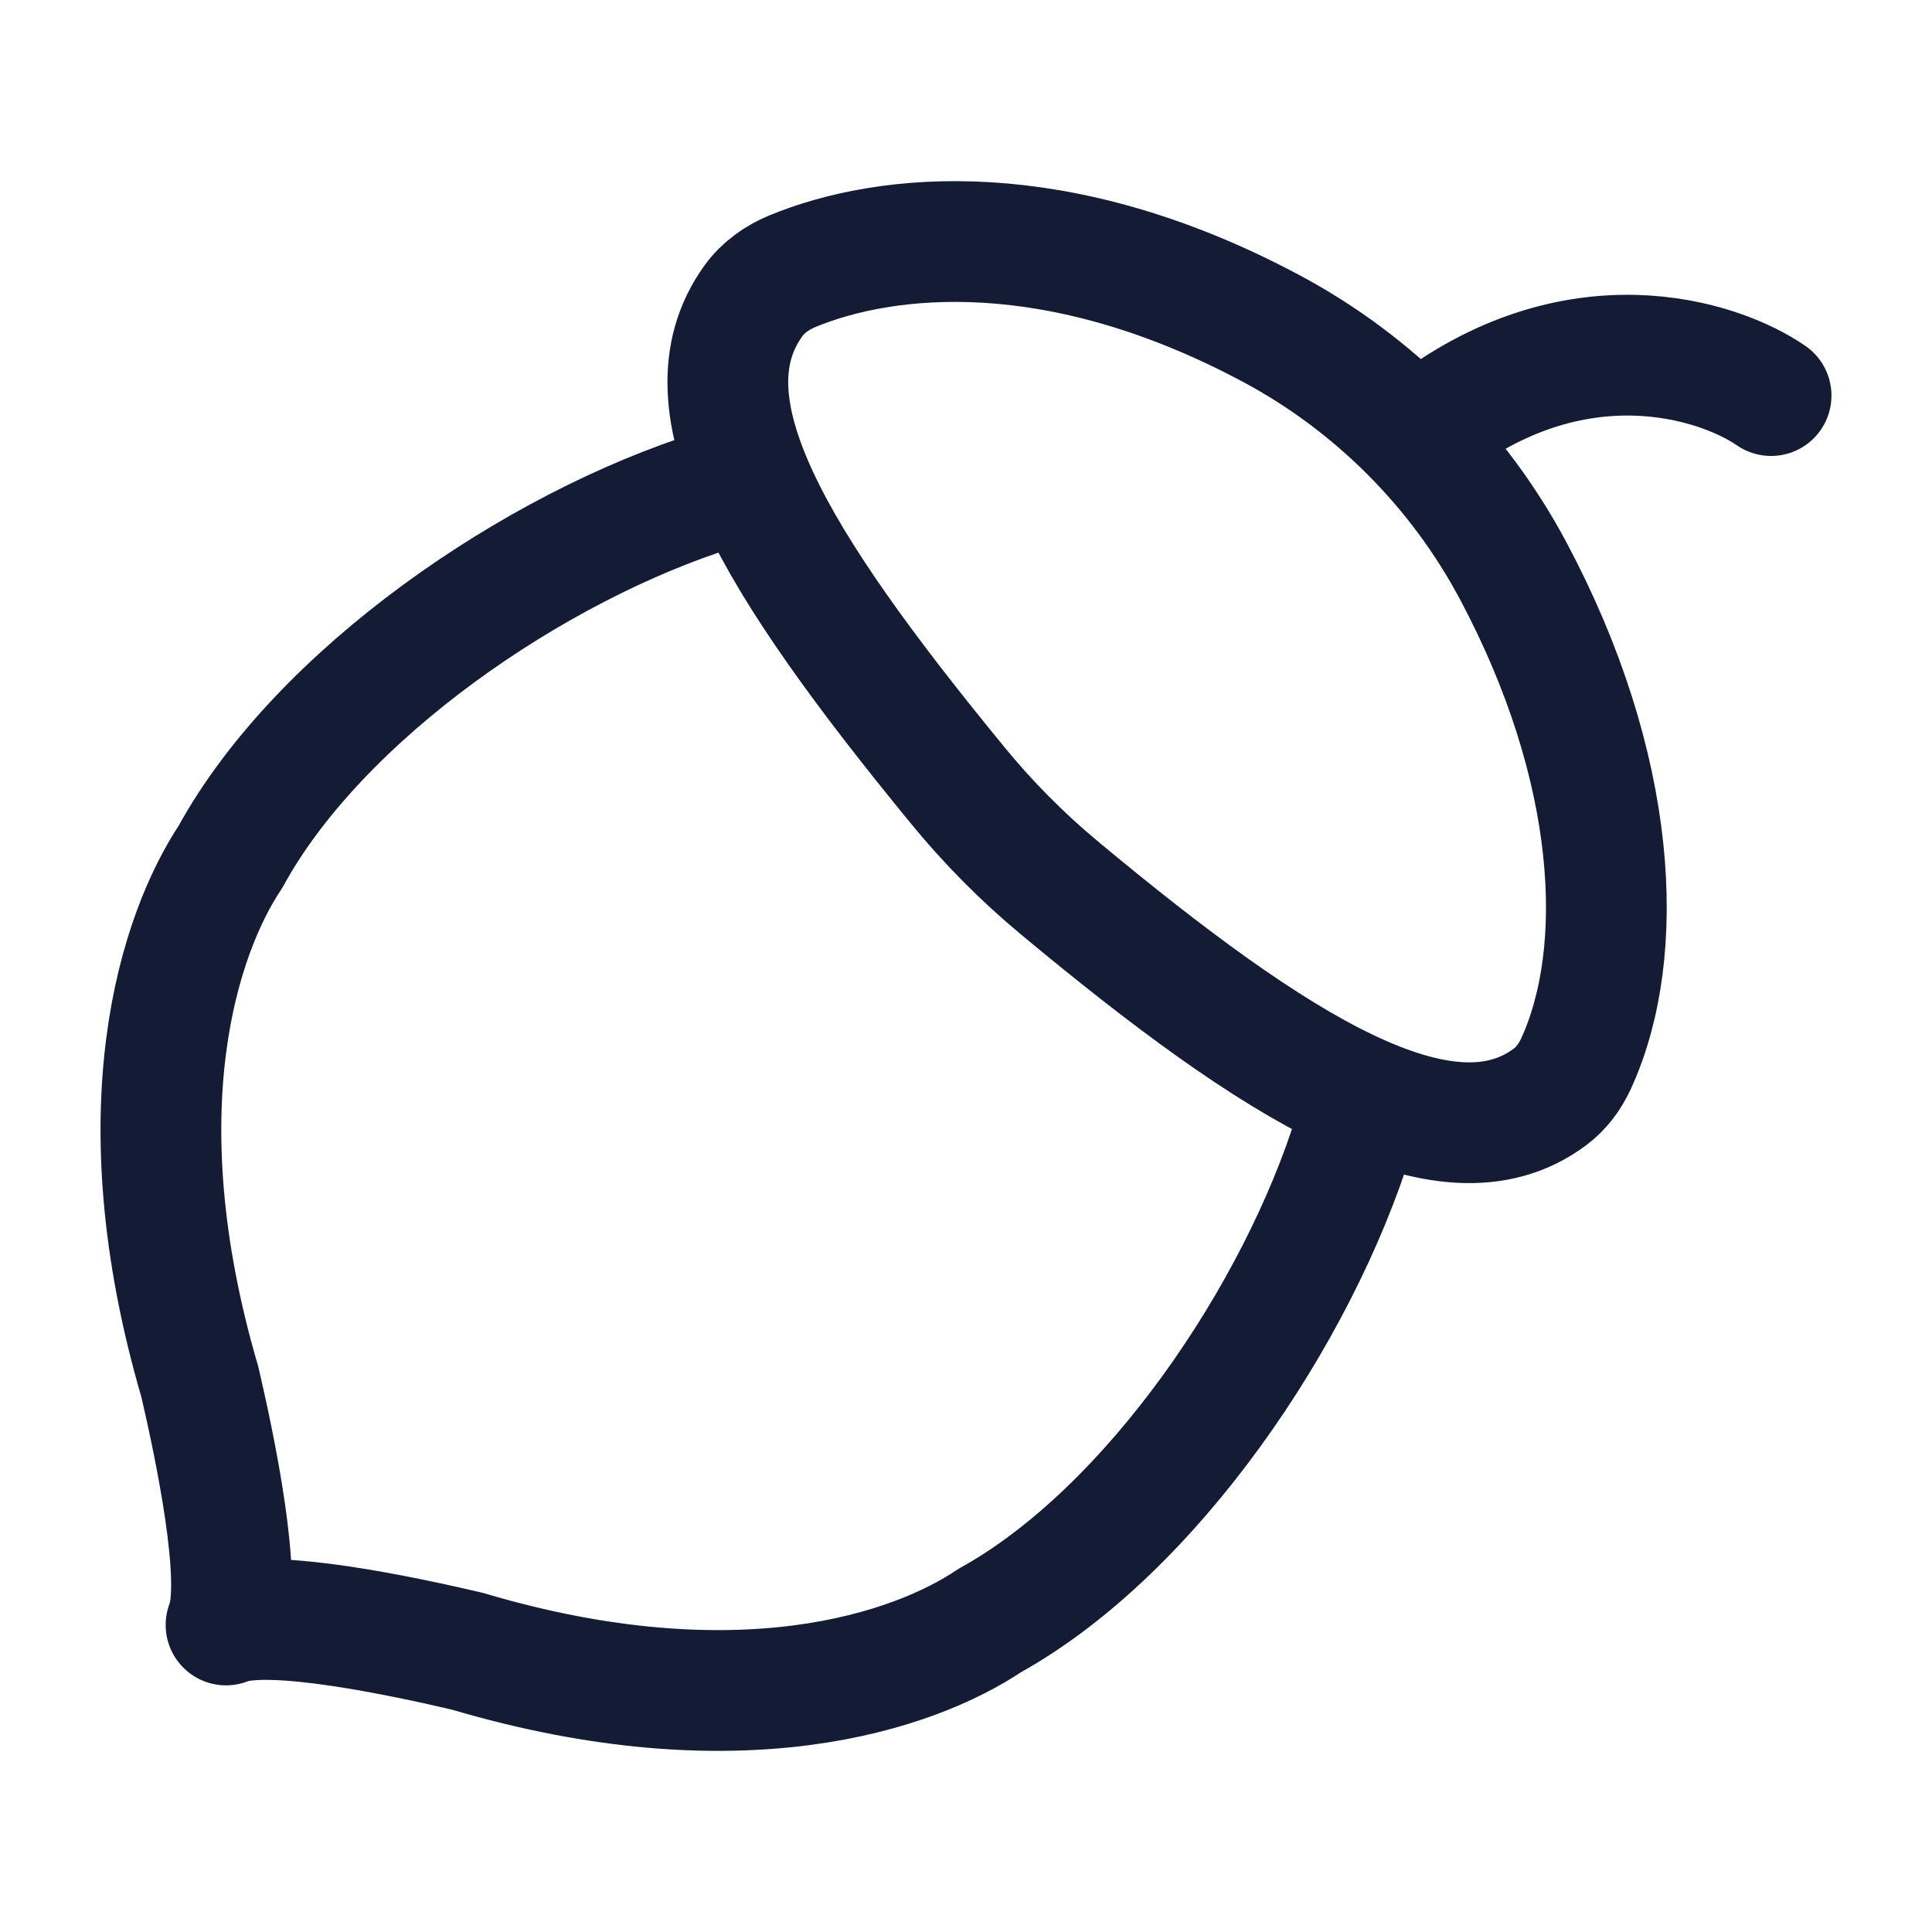
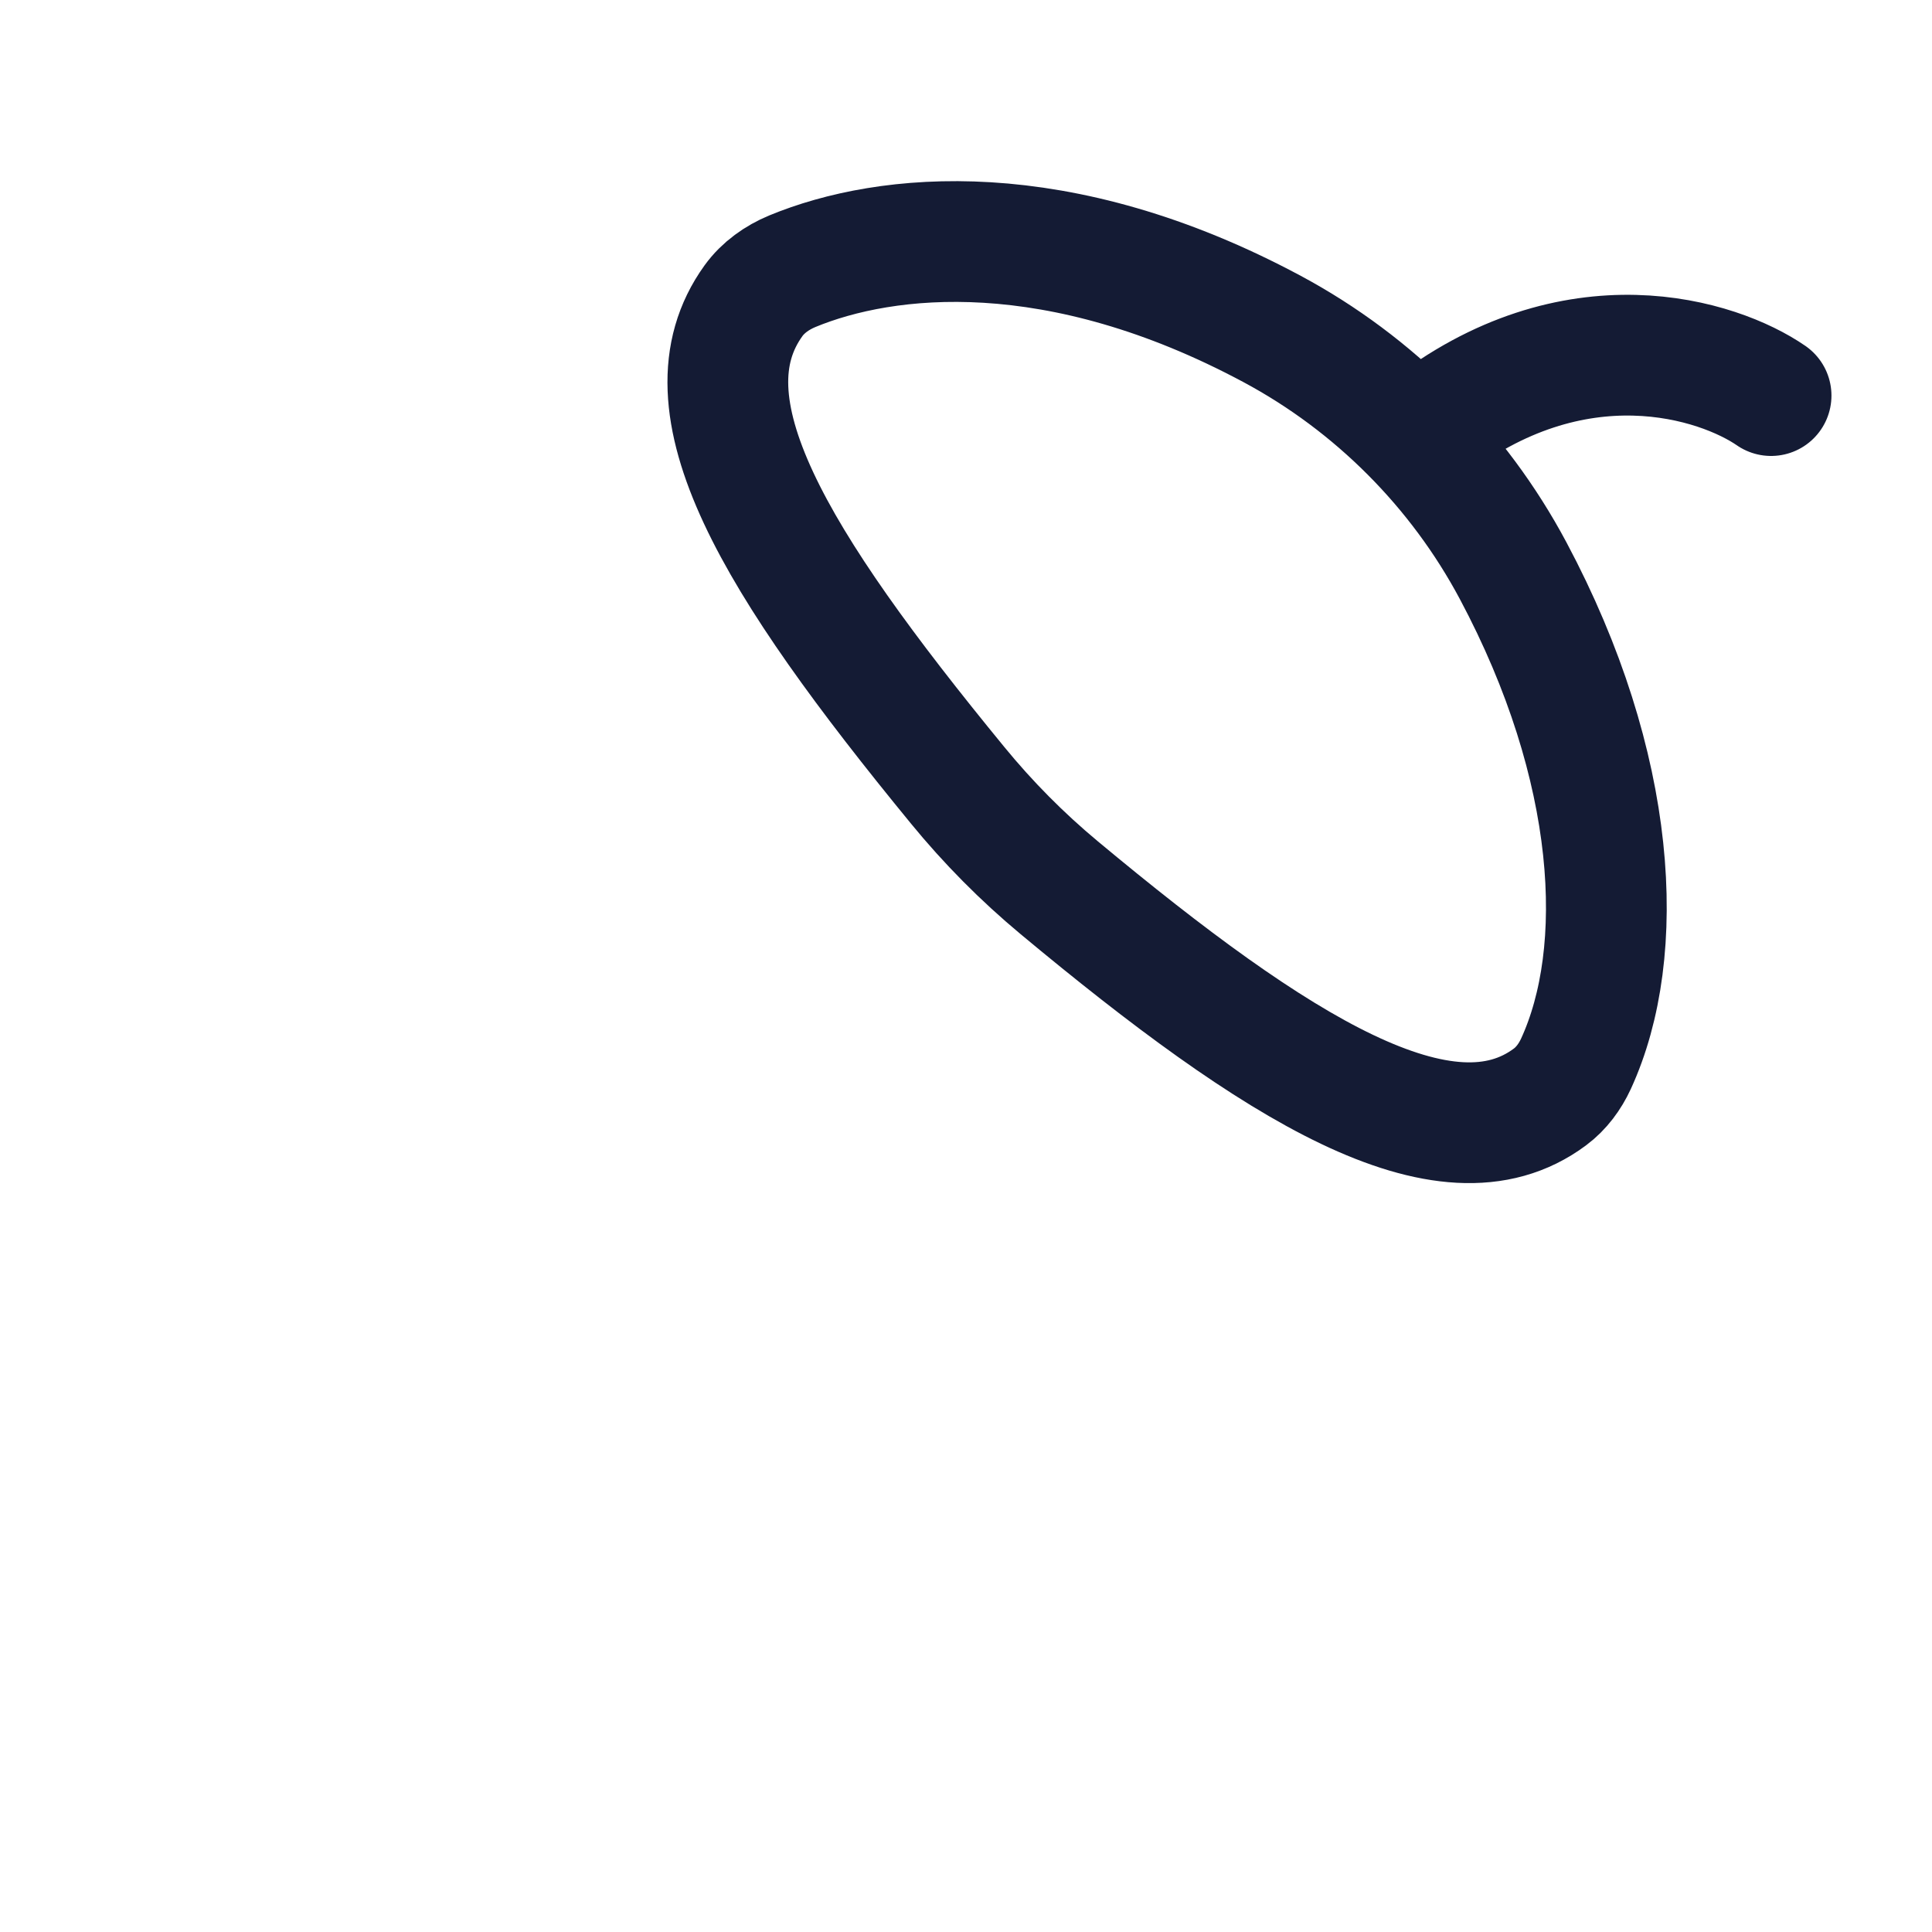
<svg xmlns="http://www.w3.org/2000/svg" width="24" height="24" viewBox="0 0 24 24" fill="none">
-   <path d="M8.897 6.085C6.643 6.79 3.966 8.626 2.864 10.642C2.234 11.588 1.489 13.776 2.483 17.168C2.665 17.953 3.026 19.653 2.808 20.186C3.338 19.967 5.028 20.33 5.808 20.513C9.18 21.513 11.355 20.763 12.296 20.13C14.3 19.021 16.125 16.328 16.826 14.06" stroke="#141B34" stroke-width="1.5" stroke-linecap="round" stroke-linejoin="round" />
  <path d="M22.001 4.914C21.354 4.467 19.56 3.881 17.7 5.348M15.805 4.088C13.145 2.662 11.011 2.886 9.841 3.37C9.652 3.449 9.48 3.57 9.36 3.736C8.431 5.024 9.611 6.969 11.896 9.755C12.274 10.217 12.697 10.644 13.156 11.026C15.86 13.278 17.961 14.592 19.255 13.626C19.396 13.521 19.503 13.375 19.577 13.215C20.217 11.824 20.099 9.531 18.796 7.088C18.118 5.817 17.07 4.767 15.805 4.088Z" stroke="#141B34" stroke-width="1.5" stroke-linecap="round" />
</svg>